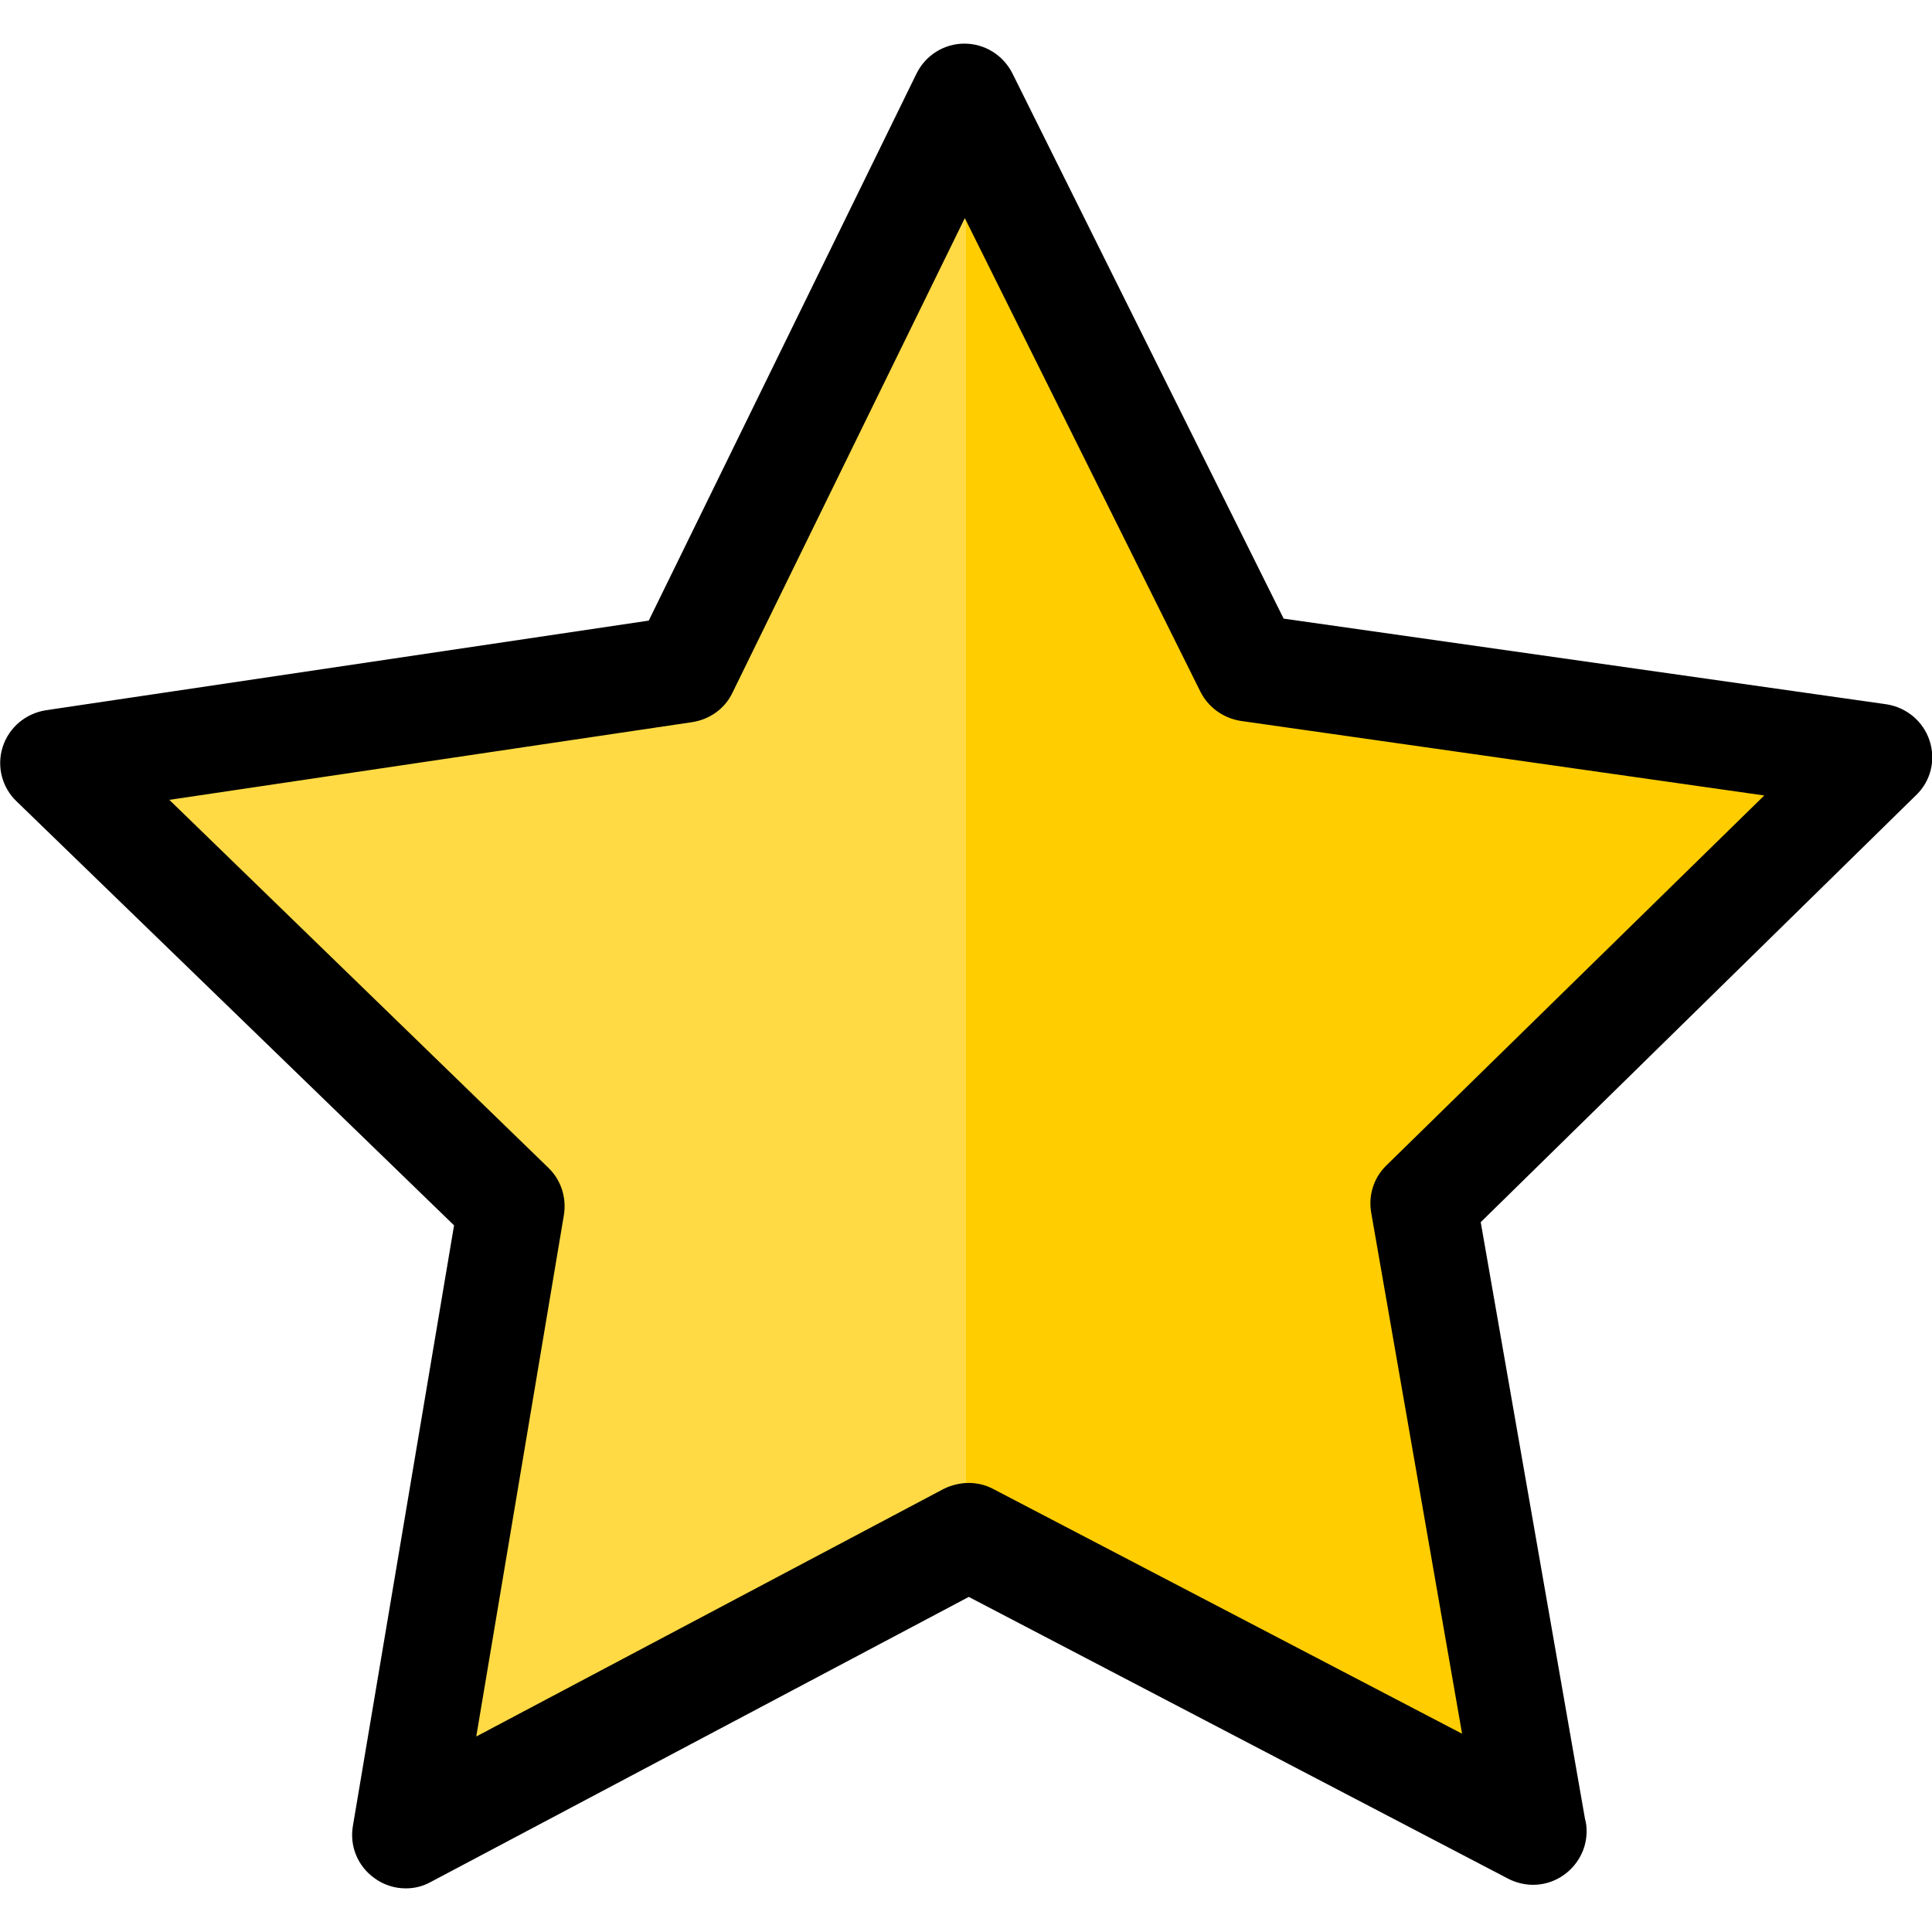
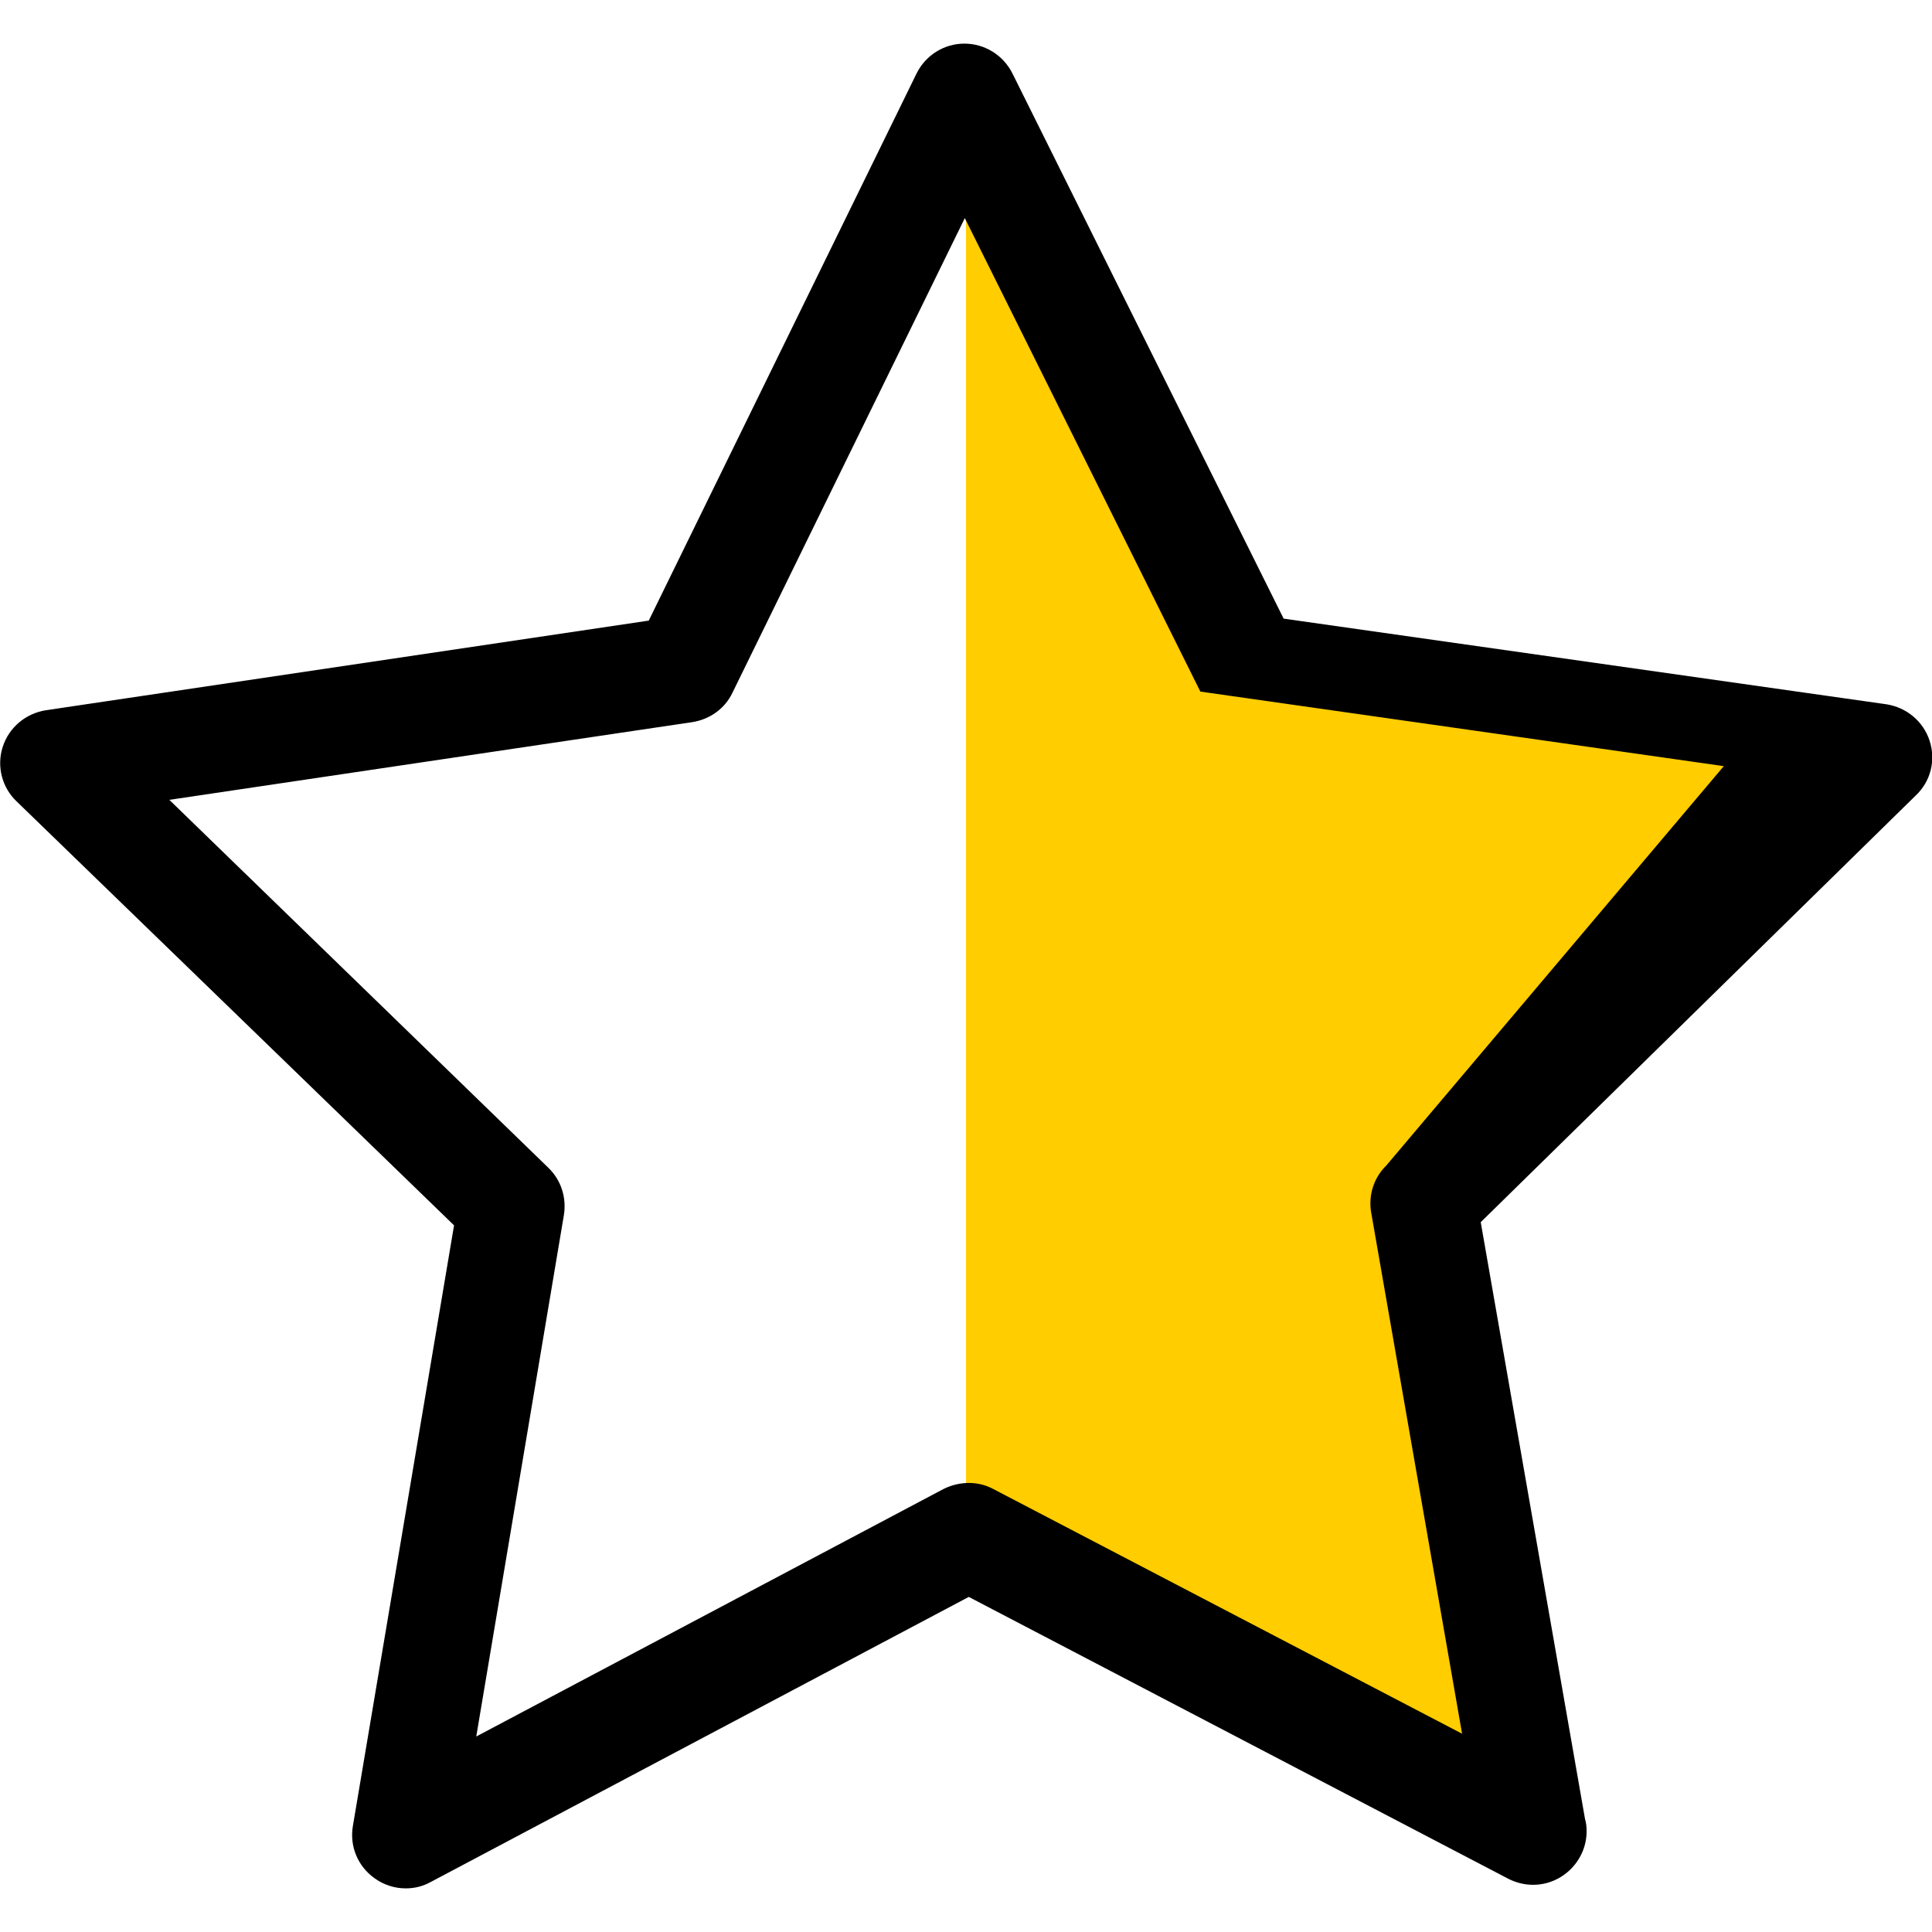
<svg xmlns="http://www.w3.org/2000/svg" version="1.0" id="Capa_1" x="0px" y="0px" viewBox="0 0 487.2 487.2" style="enable-background:new 0 0 487.2 487.2;" xml:space="preserve">
  <style type="text/css">
	.st0{fill:#FFCD00;}
	.st1{fill:#FFDA44;}
</style>
  <g>
    <polygon class="st0" points="476,191 315,167 243.6,22 243.6,385 388,460 359.8,301  " />
-     <polygon class="st1" points="174,171 21,193 129,304 104,460 243.6,385 243.6,22  " />
  </g>
-   <path d="M486.6,186.8c-1.6-4.9-5.8-8.4-10.9-9.2l-152-21.6L255.3,18.5c-2.3-4.6-7-7.5-12.1-7.5l0,0c-5.1,0-9.8,2.9-12.1,7.6  l-67.5,137.9l-152,22.6c-5.1,0.8-9.3,4.3-10.9,9.2s-0.2,10.3,3.5,13.8L114.5,309L89,460.4c-0.9,5.1,1.2,10.2,5.4,13.2  c2.3,1.7,5.1,2.6,7.9,2.6c2.2,0,4.3-0.5,6.3-1.6l135.7-71.9l136.1,71.1c2,1,4.1,1.5,6.2,1.5l0,0c7.4,0,13.5-6.1,13.5-13.5  c0-1.1-0.1-2.1-0.4-3.1l-26.3-150.5L483,200.7C486.9,197.1,488.2,191.7,486.6,186.8z M349.6,293.9c-3.2,3.1-4.6,7.6-3.8,12  l22.9,131.3l-118.2-61.7c-3.9-2.1-8.6-2-12.6,0l-117.8,62.4l22.1-131.5c0.7-4.4-0.7-8.8-3.9-11.9l-95.6-92.8l131.9-19.6  c4.4-0.7,8.2-3.4,10.1-7.4L243.3,55l59.4,119.4c2,4,5.8,6.7,10.2,7.4l132,18.8L349.6,293.9z" />
+   <path d="M486.6,186.8c-1.6-4.9-5.8-8.4-10.9-9.2l-152-21.6L255.3,18.5c-2.3-4.6-7-7.5-12.1-7.5l0,0c-5.1,0-9.8,2.9-12.1,7.6  l-67.5,137.9l-152,22.6c-5.1,0.8-9.3,4.3-10.9,9.2s-0.2,10.3,3.5,13.8L114.5,309L89,460.4c-0.9,5.1,1.2,10.2,5.4,13.2  c2.3,1.7,5.1,2.6,7.9,2.6c2.2,0,4.3-0.5,6.3-1.6l135.7-71.9l136.1,71.1c2,1,4.1,1.5,6.2,1.5l0,0c7.4,0,13.5-6.1,13.5-13.5  c0-1.1-0.1-2.1-0.4-3.1l-26.3-150.5L483,200.7C486.9,197.1,488.2,191.7,486.6,186.8z M349.6,293.9c-3.2,3.1-4.6,7.6-3.8,12  l22.9,131.3l-118.2-61.7c-3.9-2.1-8.6-2-12.6,0l-117.8,62.4l22.1-131.5c0.7-4.4-0.7-8.8-3.9-11.9l-95.6-92.8l131.9-19.6  c4.4-0.7,8.2-3.4,10.1-7.4L243.3,55l59.4,119.4l132,18.8L349.6,293.9z" />
</svg>